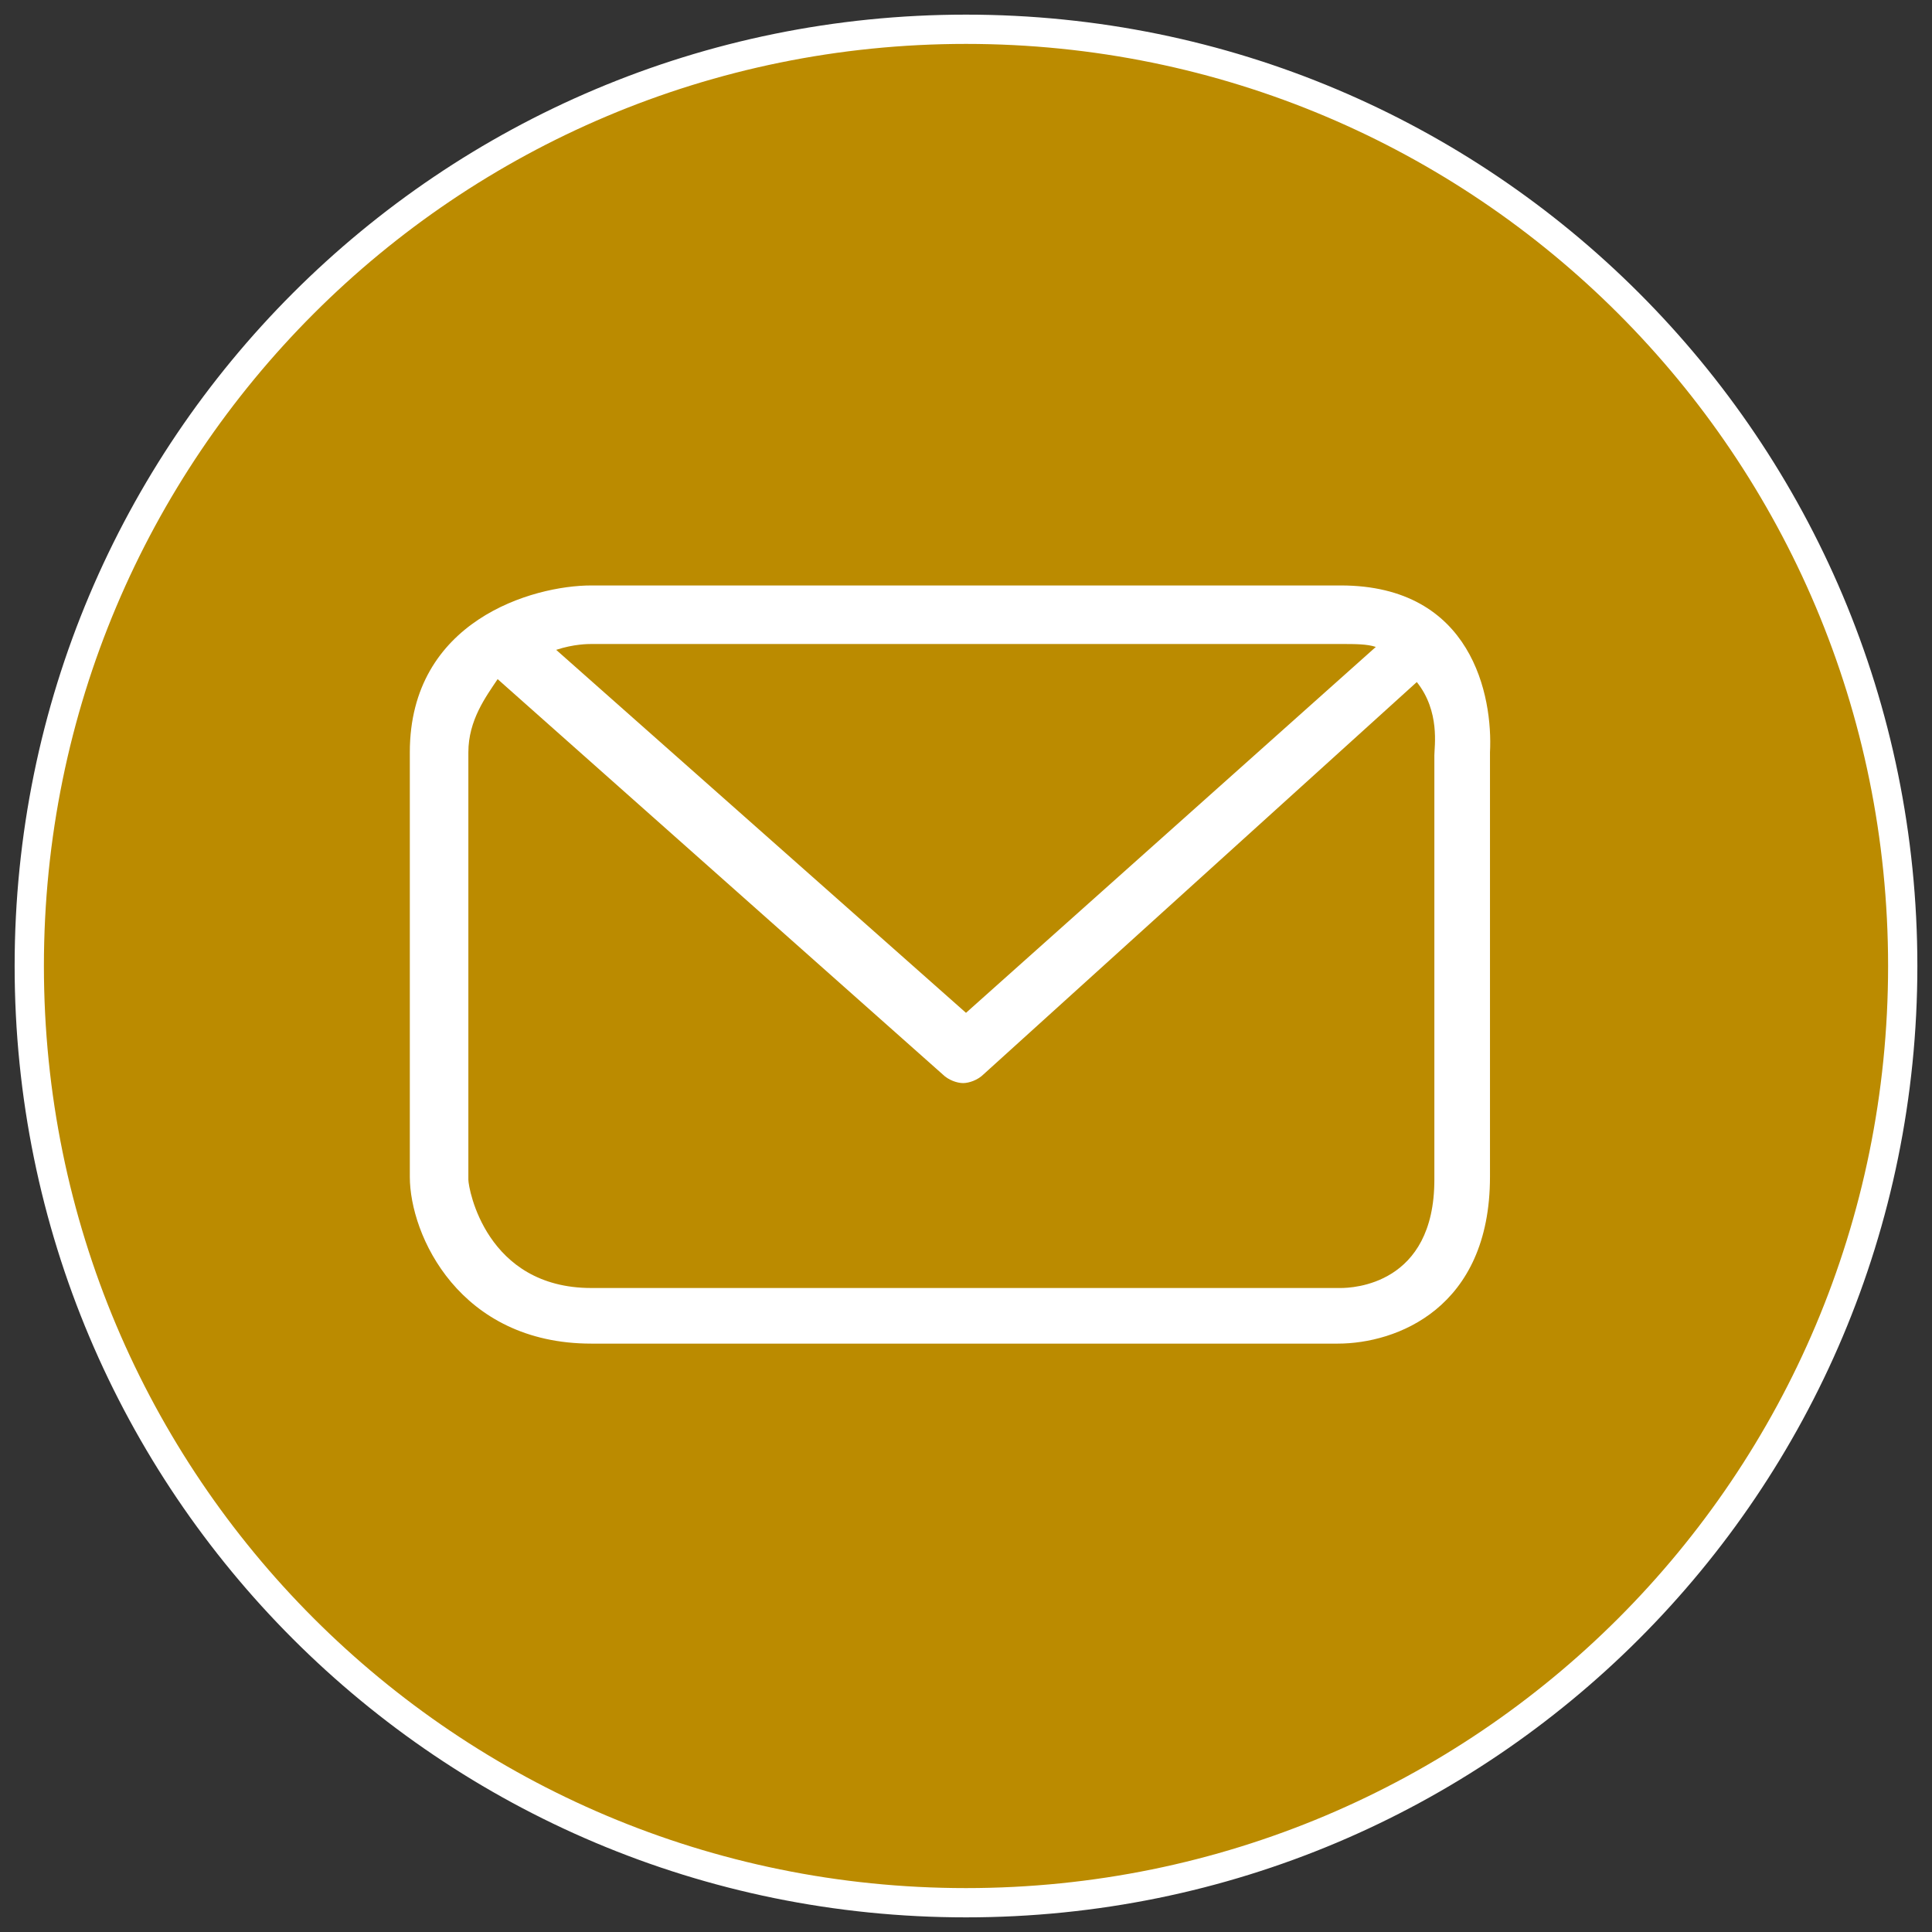
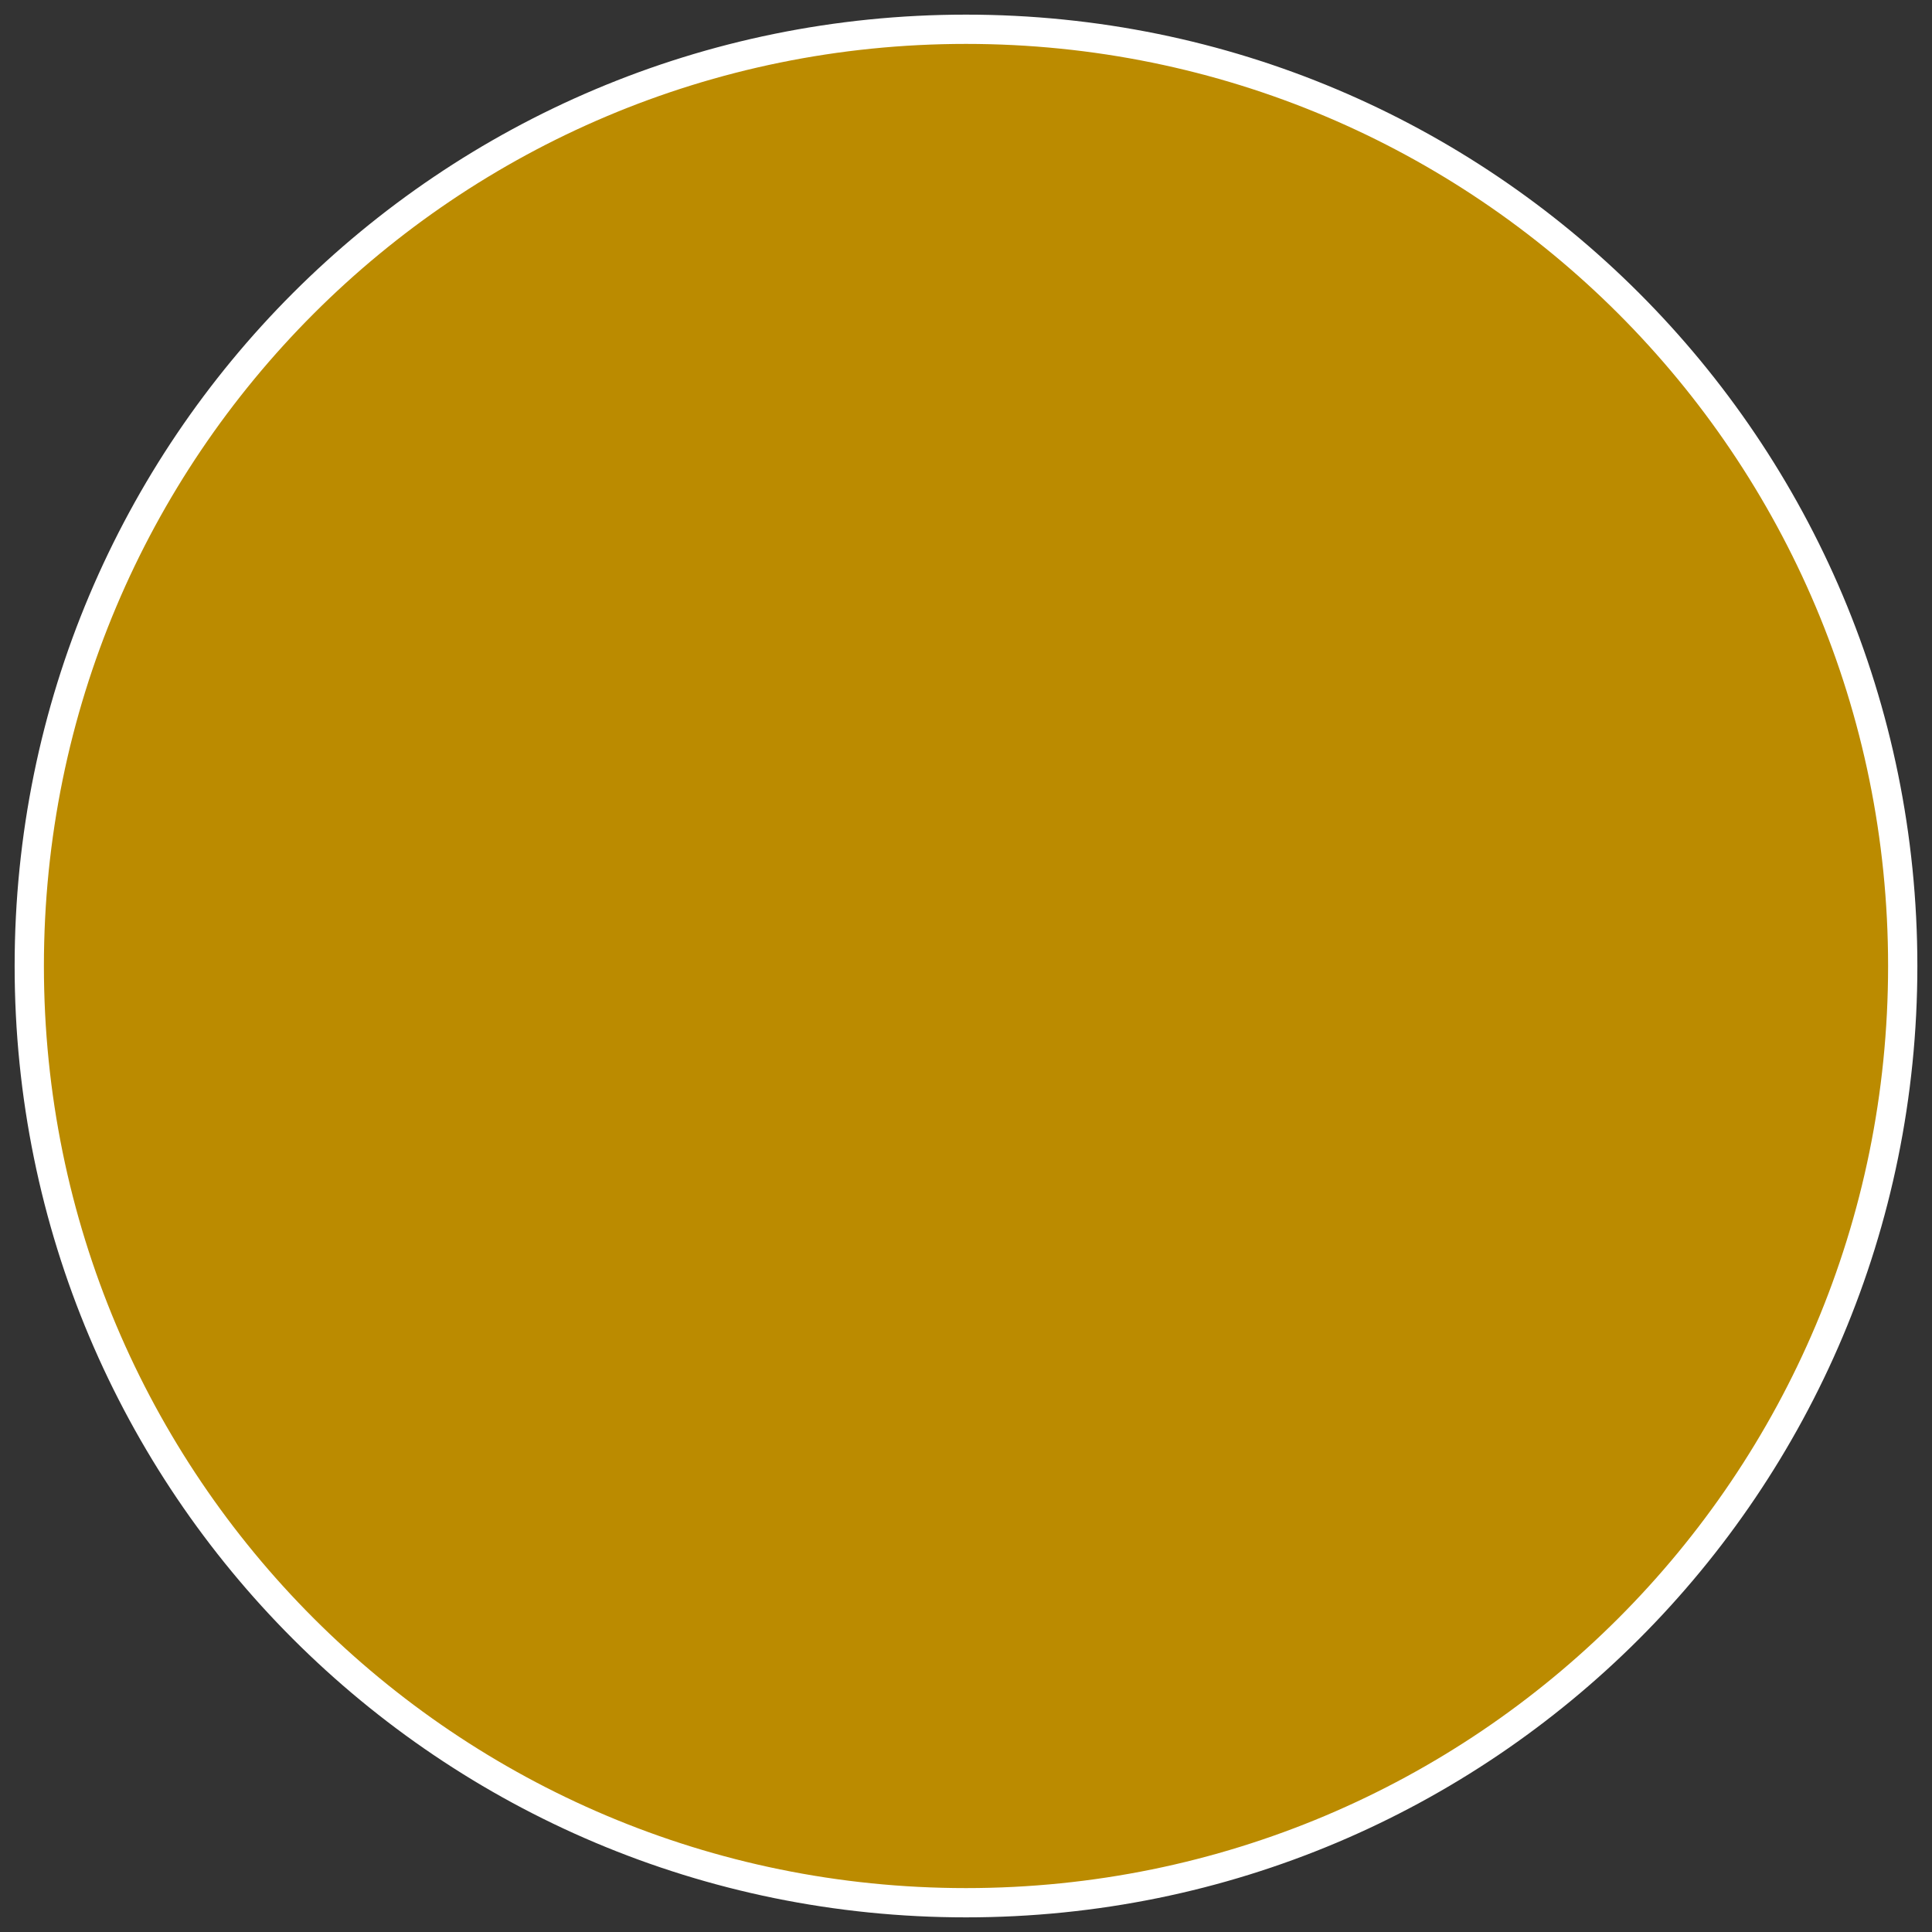
<svg xmlns="http://www.w3.org/2000/svg" version="1.1" id="icon_mail_large" x="0px" y="0px" width="66px" height="66px" viewBox="0 0 66 66" enable-background="new 0 0 66 66" xml:space="preserve">
  <rect x="0" y="0" width="66" height="66" fill="#333333" stroke="none" />
  <path fill="#BB8B00" stroke="#FFFFFF" stroke-miterlimit="10" d="M33,65c17.7,0,32-14.3,32-32C65,15.3,50.7,1,33,1S1,15.3,1,33  C1,50.7,15.3,65,33,65" />
-   <path fill="#FFFFFF" d="M45.8,20H20.2c-2,0-6.2,1.2-6.2,5.7v14.5c0,2,1.7,5.7,6.2,5.7h25.5c2,0,5.2-1.2,5.2-5.7V25.7  C51,23.8,50.3,20,45.8,20z M45.8,22c0.5,0,0.9,0,1.2,0.1L33,34.6L19,22.2c0.6-0.2,1.1-0.2,1.2-0.2H45.8z M49,40.3  c0,3.6-2.8,3.7-3.2,3.7H20.2c-3.6,0-4.2-3.4-4.2-3.7V25.7c0-1.1,0.6-1.9,1-2.5l15.2,13.5c0.2,0.2,0.5,0.3,0.7,0.3s0.5-0.1,0.7-0.3  l14.8-13.4c0.8,1,0.6,2.2,0.6,2.5V40.3z" />
</svg>